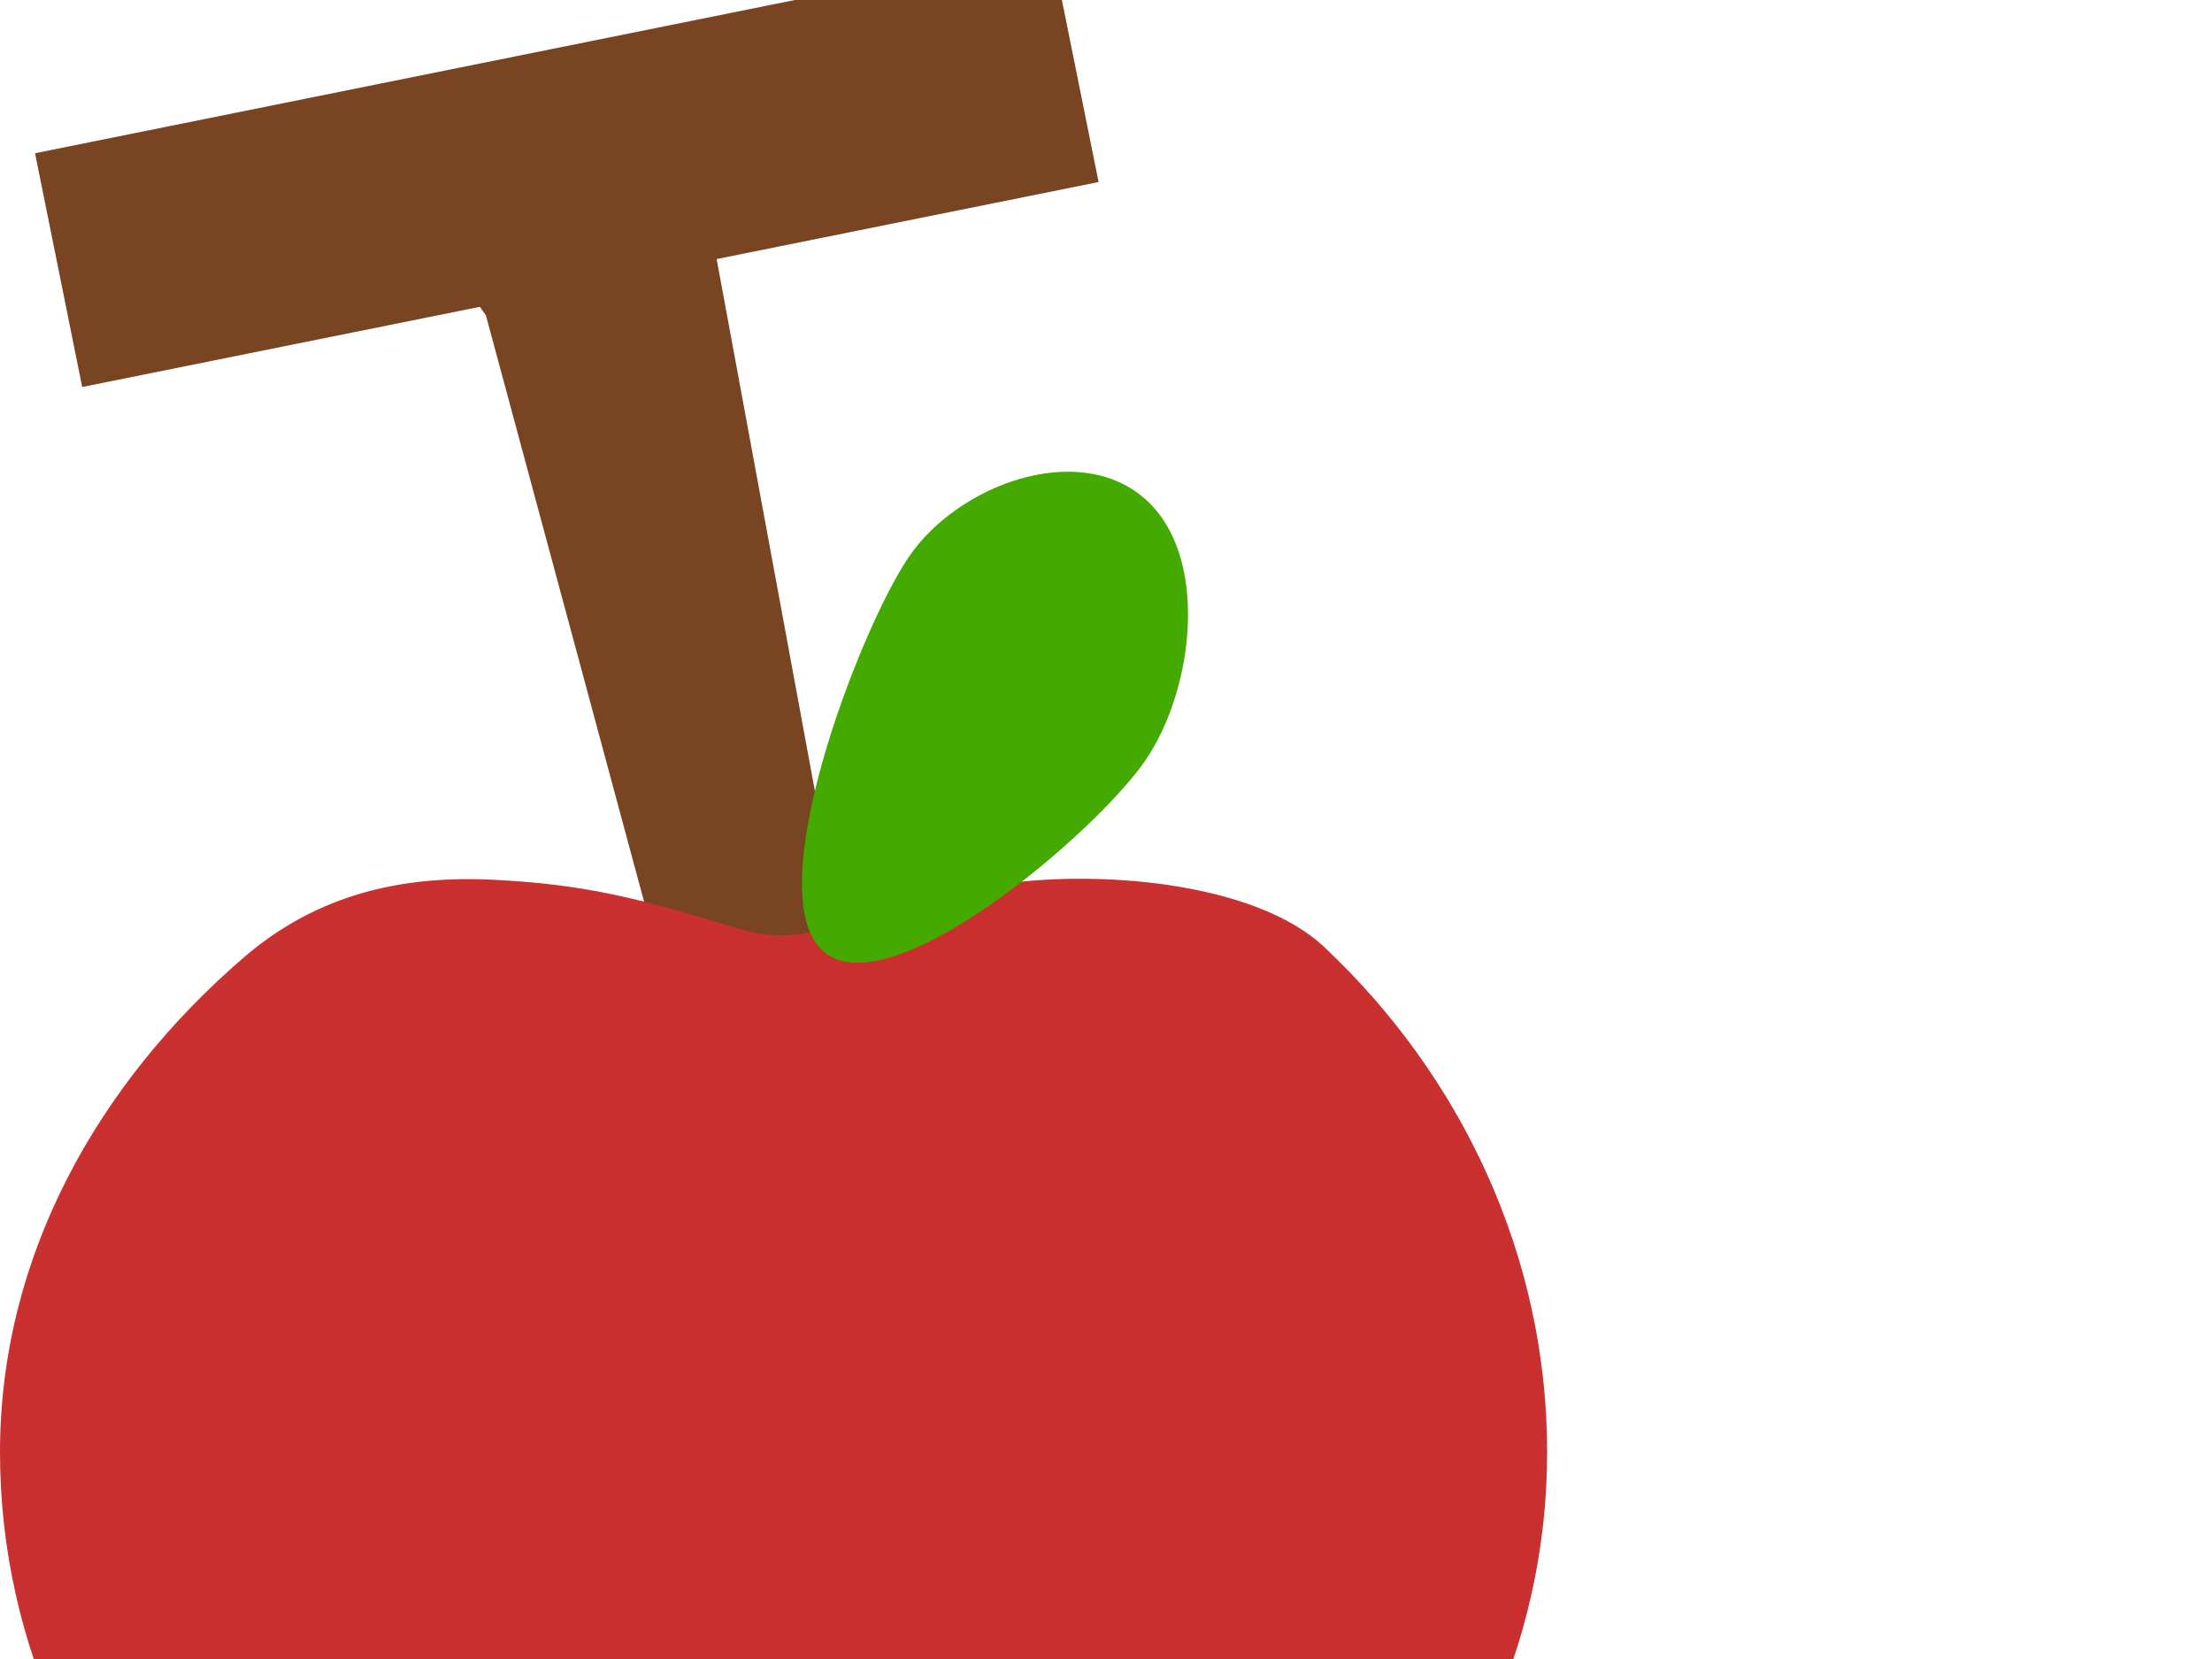
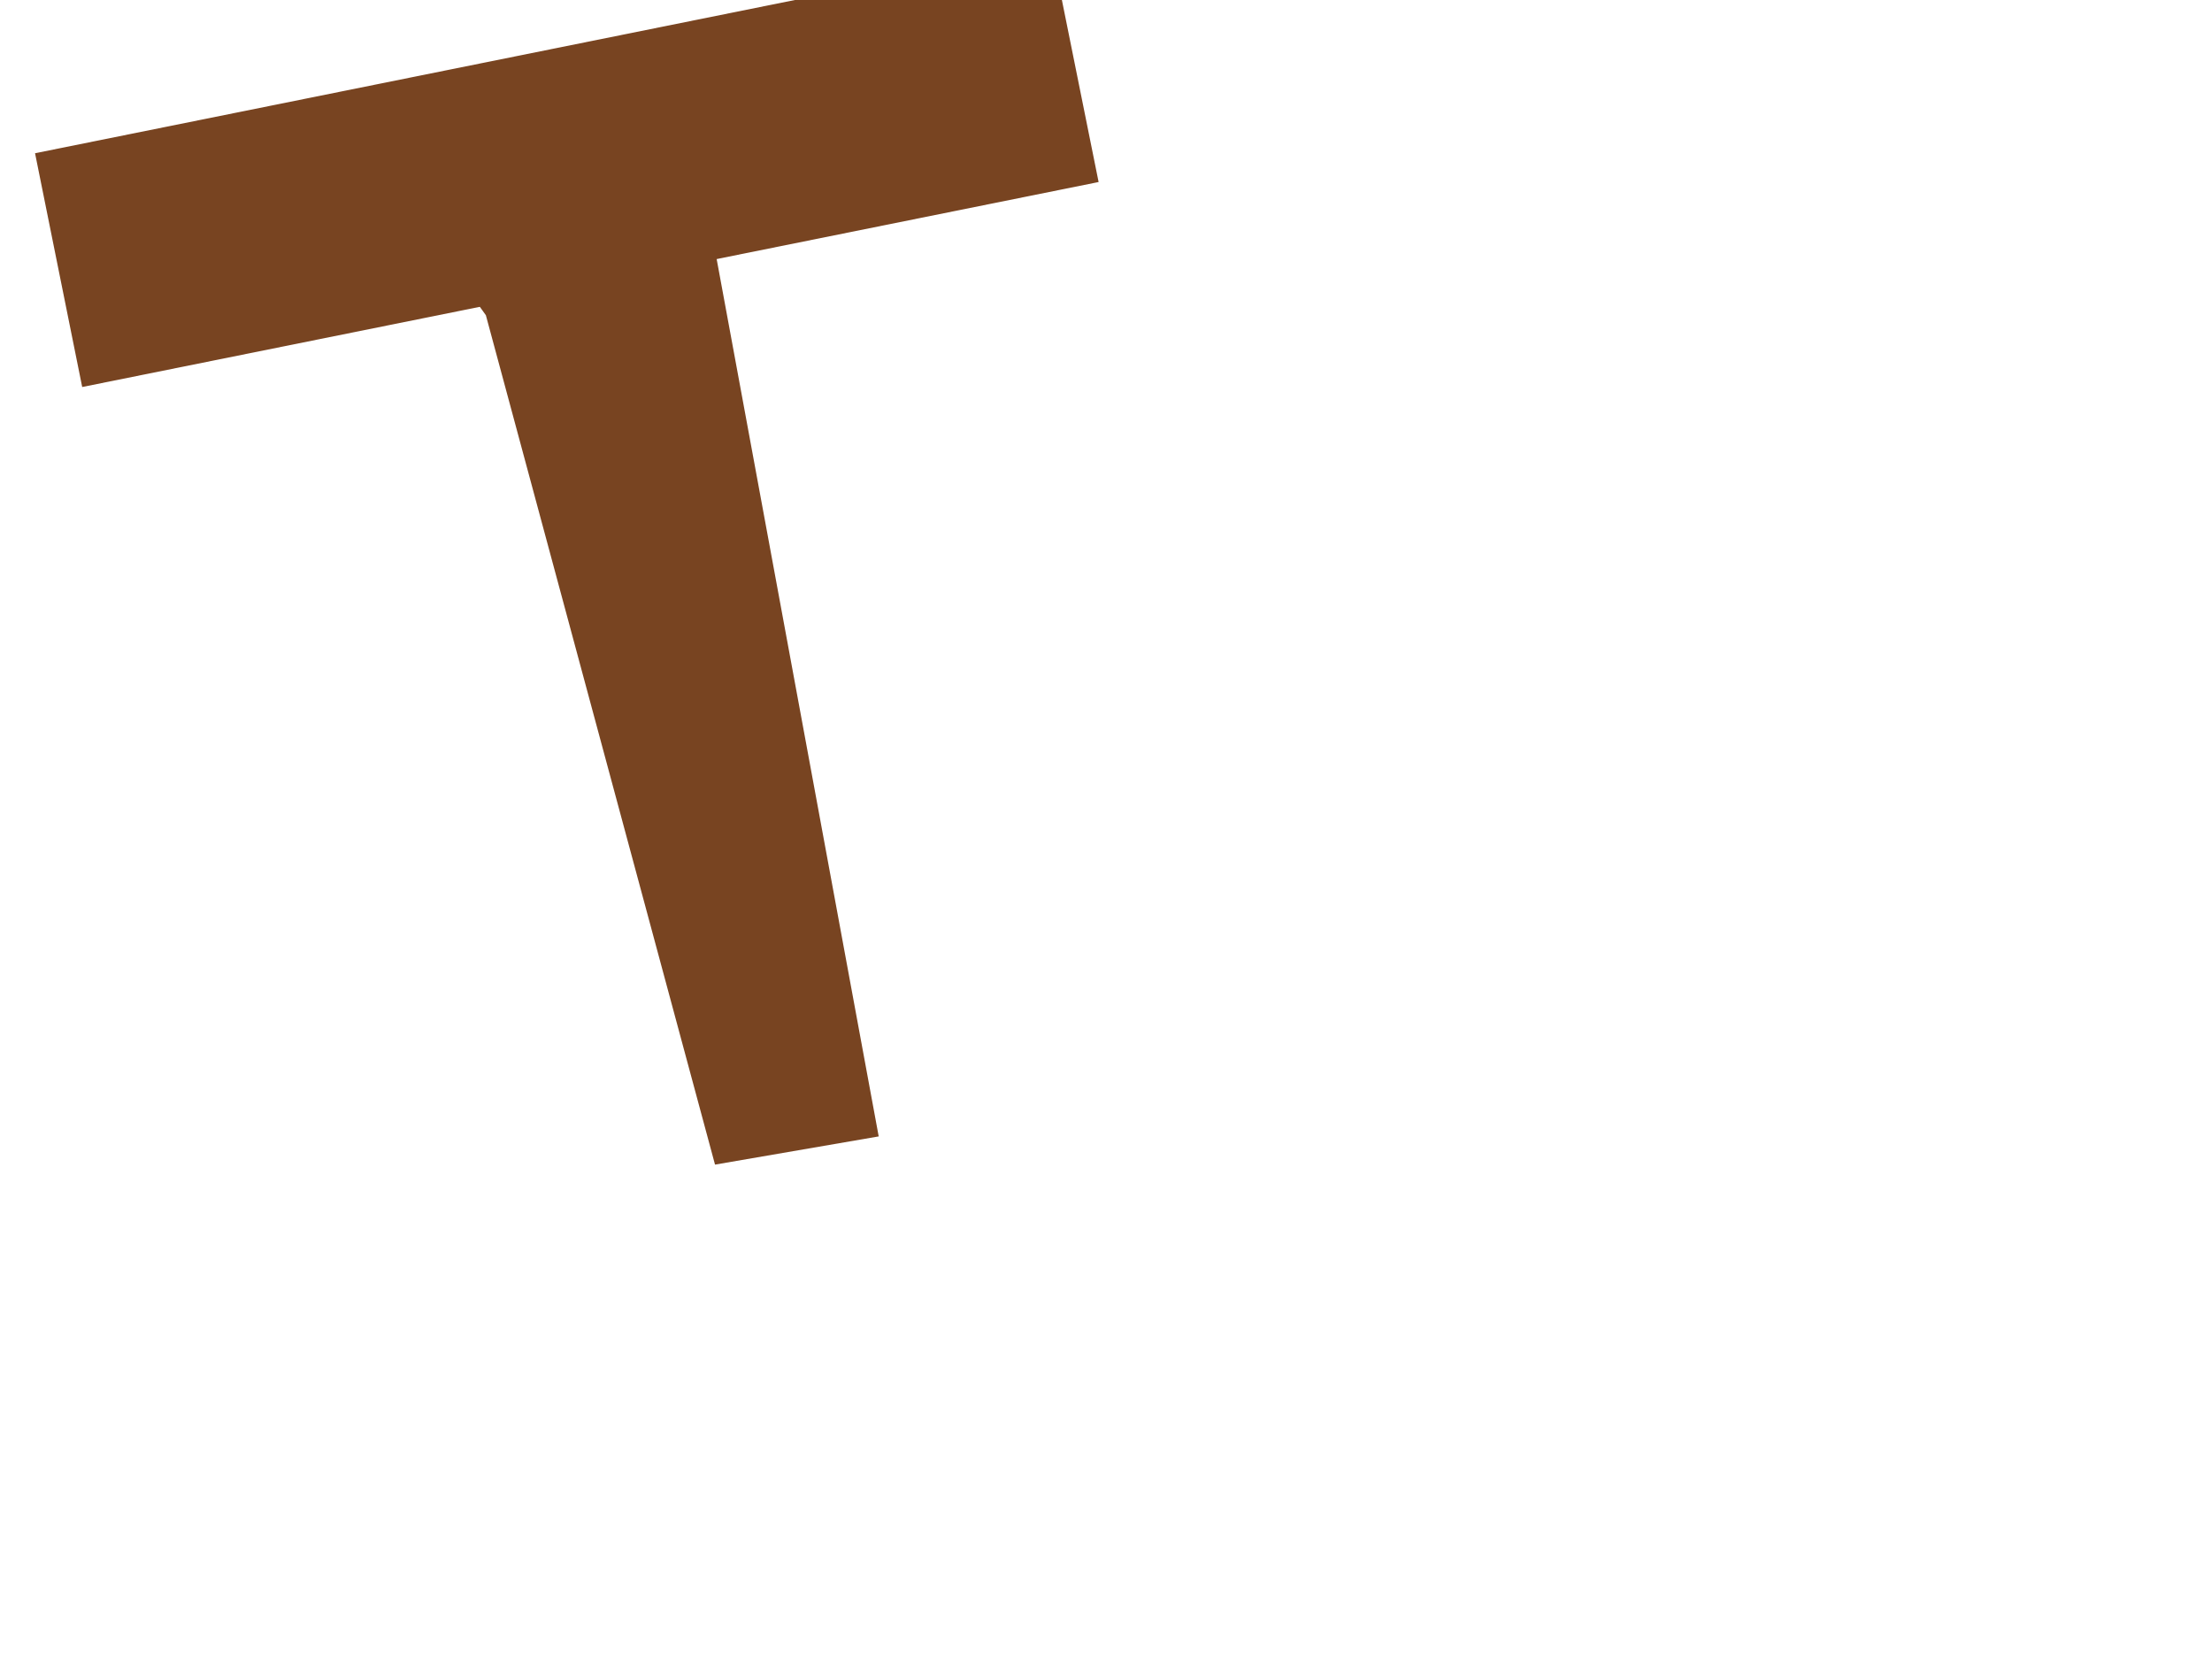
<svg xmlns="http://www.w3.org/2000/svg" width="640" height="480">
  <title>apple red</title>
  <g>
    <title>Layer 1</title>
    <g id="svg_4">
      <rect transform="rotate(-11.402, 164, 48.5)" id="svg_2" height="69" width="300" y="14" x="14" fill="#784421" />
      <path fill="#784421" d="m95.927,29l53.446,10.707l53.446,10.707l25.708,139.193l25.708,139.193l-23.679,4.079l-23.679,4.079l-66.3,-245.755l-44.651,-62.204z" id="rect3691" />
-       <path fill="#ca2f2f" fill-rule="evenodd" stroke="#c93030" stroke-width="1.079px" d="m447.102,420.129c0,28.139 -6.252,54.953 -17.555,79.345c-11.304,24.392 -27.659,46.363 -47.866,64.817c-20.207,18.453 -44.266,33.39 -70.976,43.712c-26.71,10.323 -56.072,16.032 -86.884,16.032c-30.813,0 -60.174,-5.709 -86.884,-16.032c-26.71,-10.323 -50.769,-25.259 -70.976,-43.712c-20.207,-18.454 -36.562,-40.425 -47.866,-64.817c-11.304,-24.392 -17.556,-51.206 -17.556,-79.345c0,-28.139 7.017,-54.698 19.308,-78.772c12.291,-24.074 29.858,-45.662 50.957,-63.861c21.099,-18.199 45.432,-23.702 71.705,-22.426c26.273,1.277 42.251,5.255 71.114,14.177c21.994,6.799 36.942,-6.402 73.814,-12.541c28.965,-4.823 75.275,-1.138 95.232,17.594c19.957,18.731 36.065,41.119 47.184,65.858c11.119,24.74 17.248,51.831 17.248,79.97z" id="path1871" />
-       <path fill="#4a0" d="m331.439,219.953c-14.173,20.763 -73.739,71.775 -93.069,55.431c-19.33,-16.345 10.449,-93.555 24.622,-114.318c14.173,-20.763 48.503,-33.476 67.833,-17.131c19.33,16.345 14.787,55.255 0.614,76.018z" id="path3699" />
    </g>
  </g>
</svg>